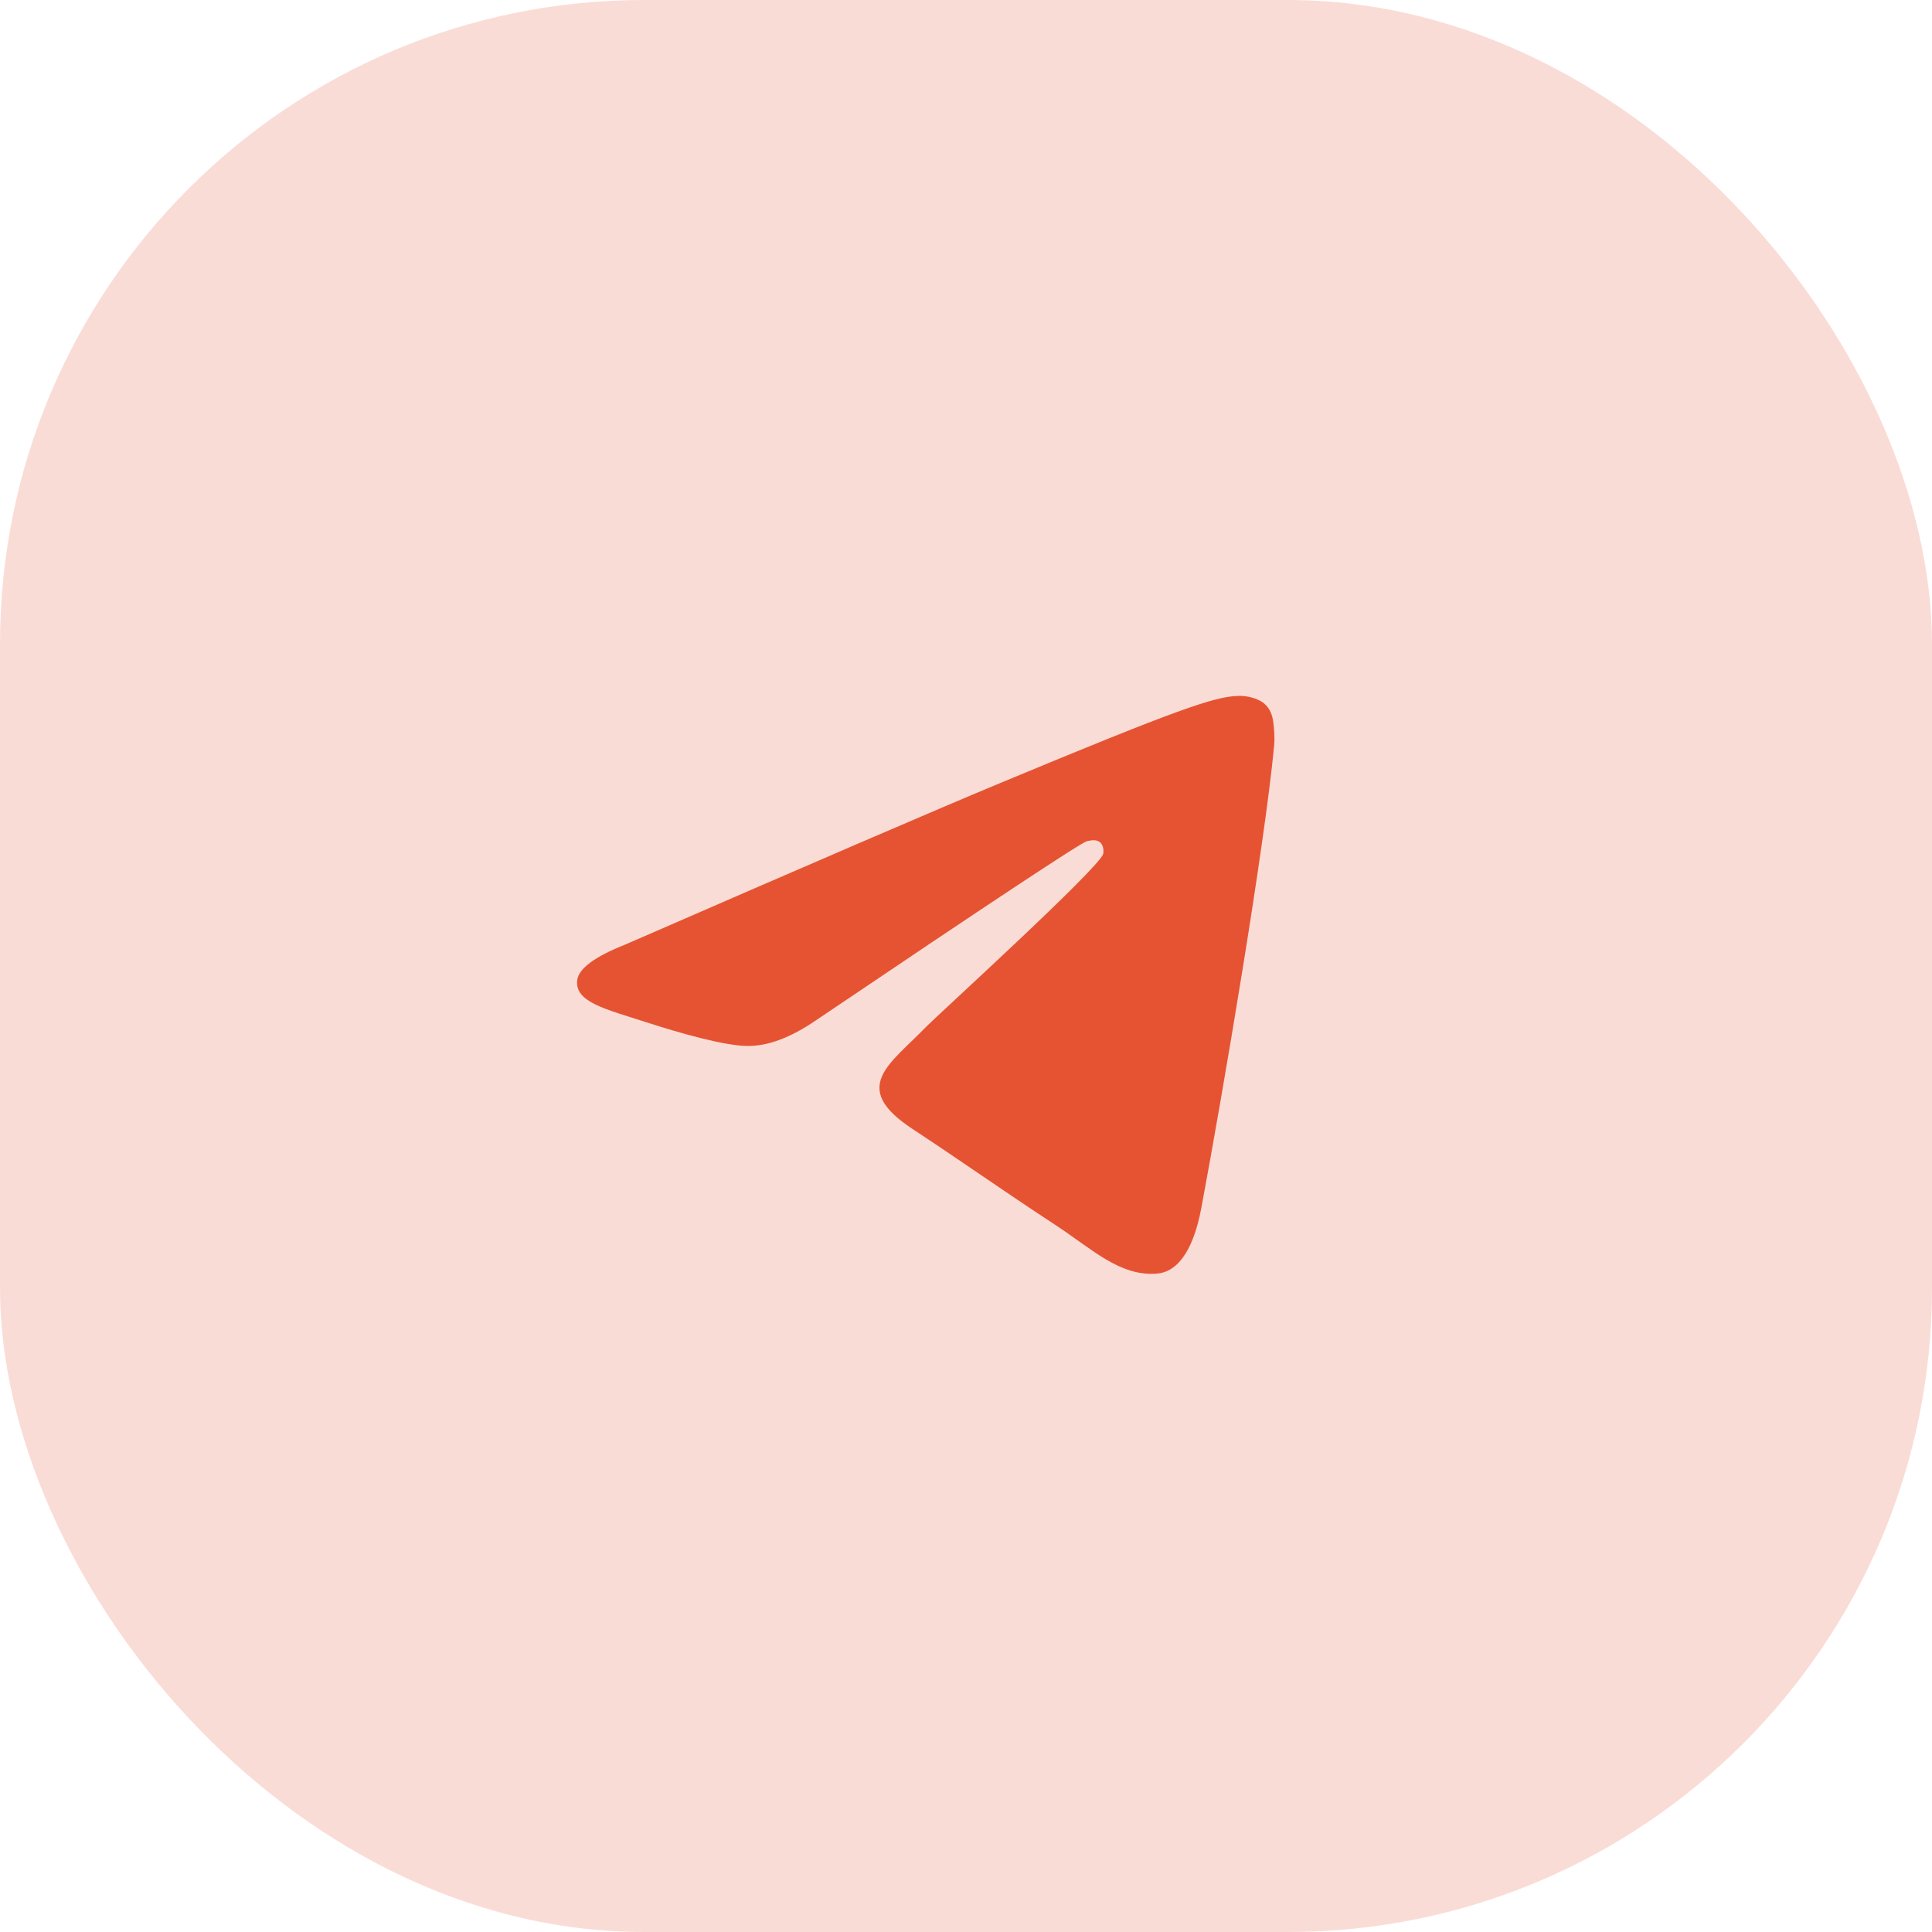
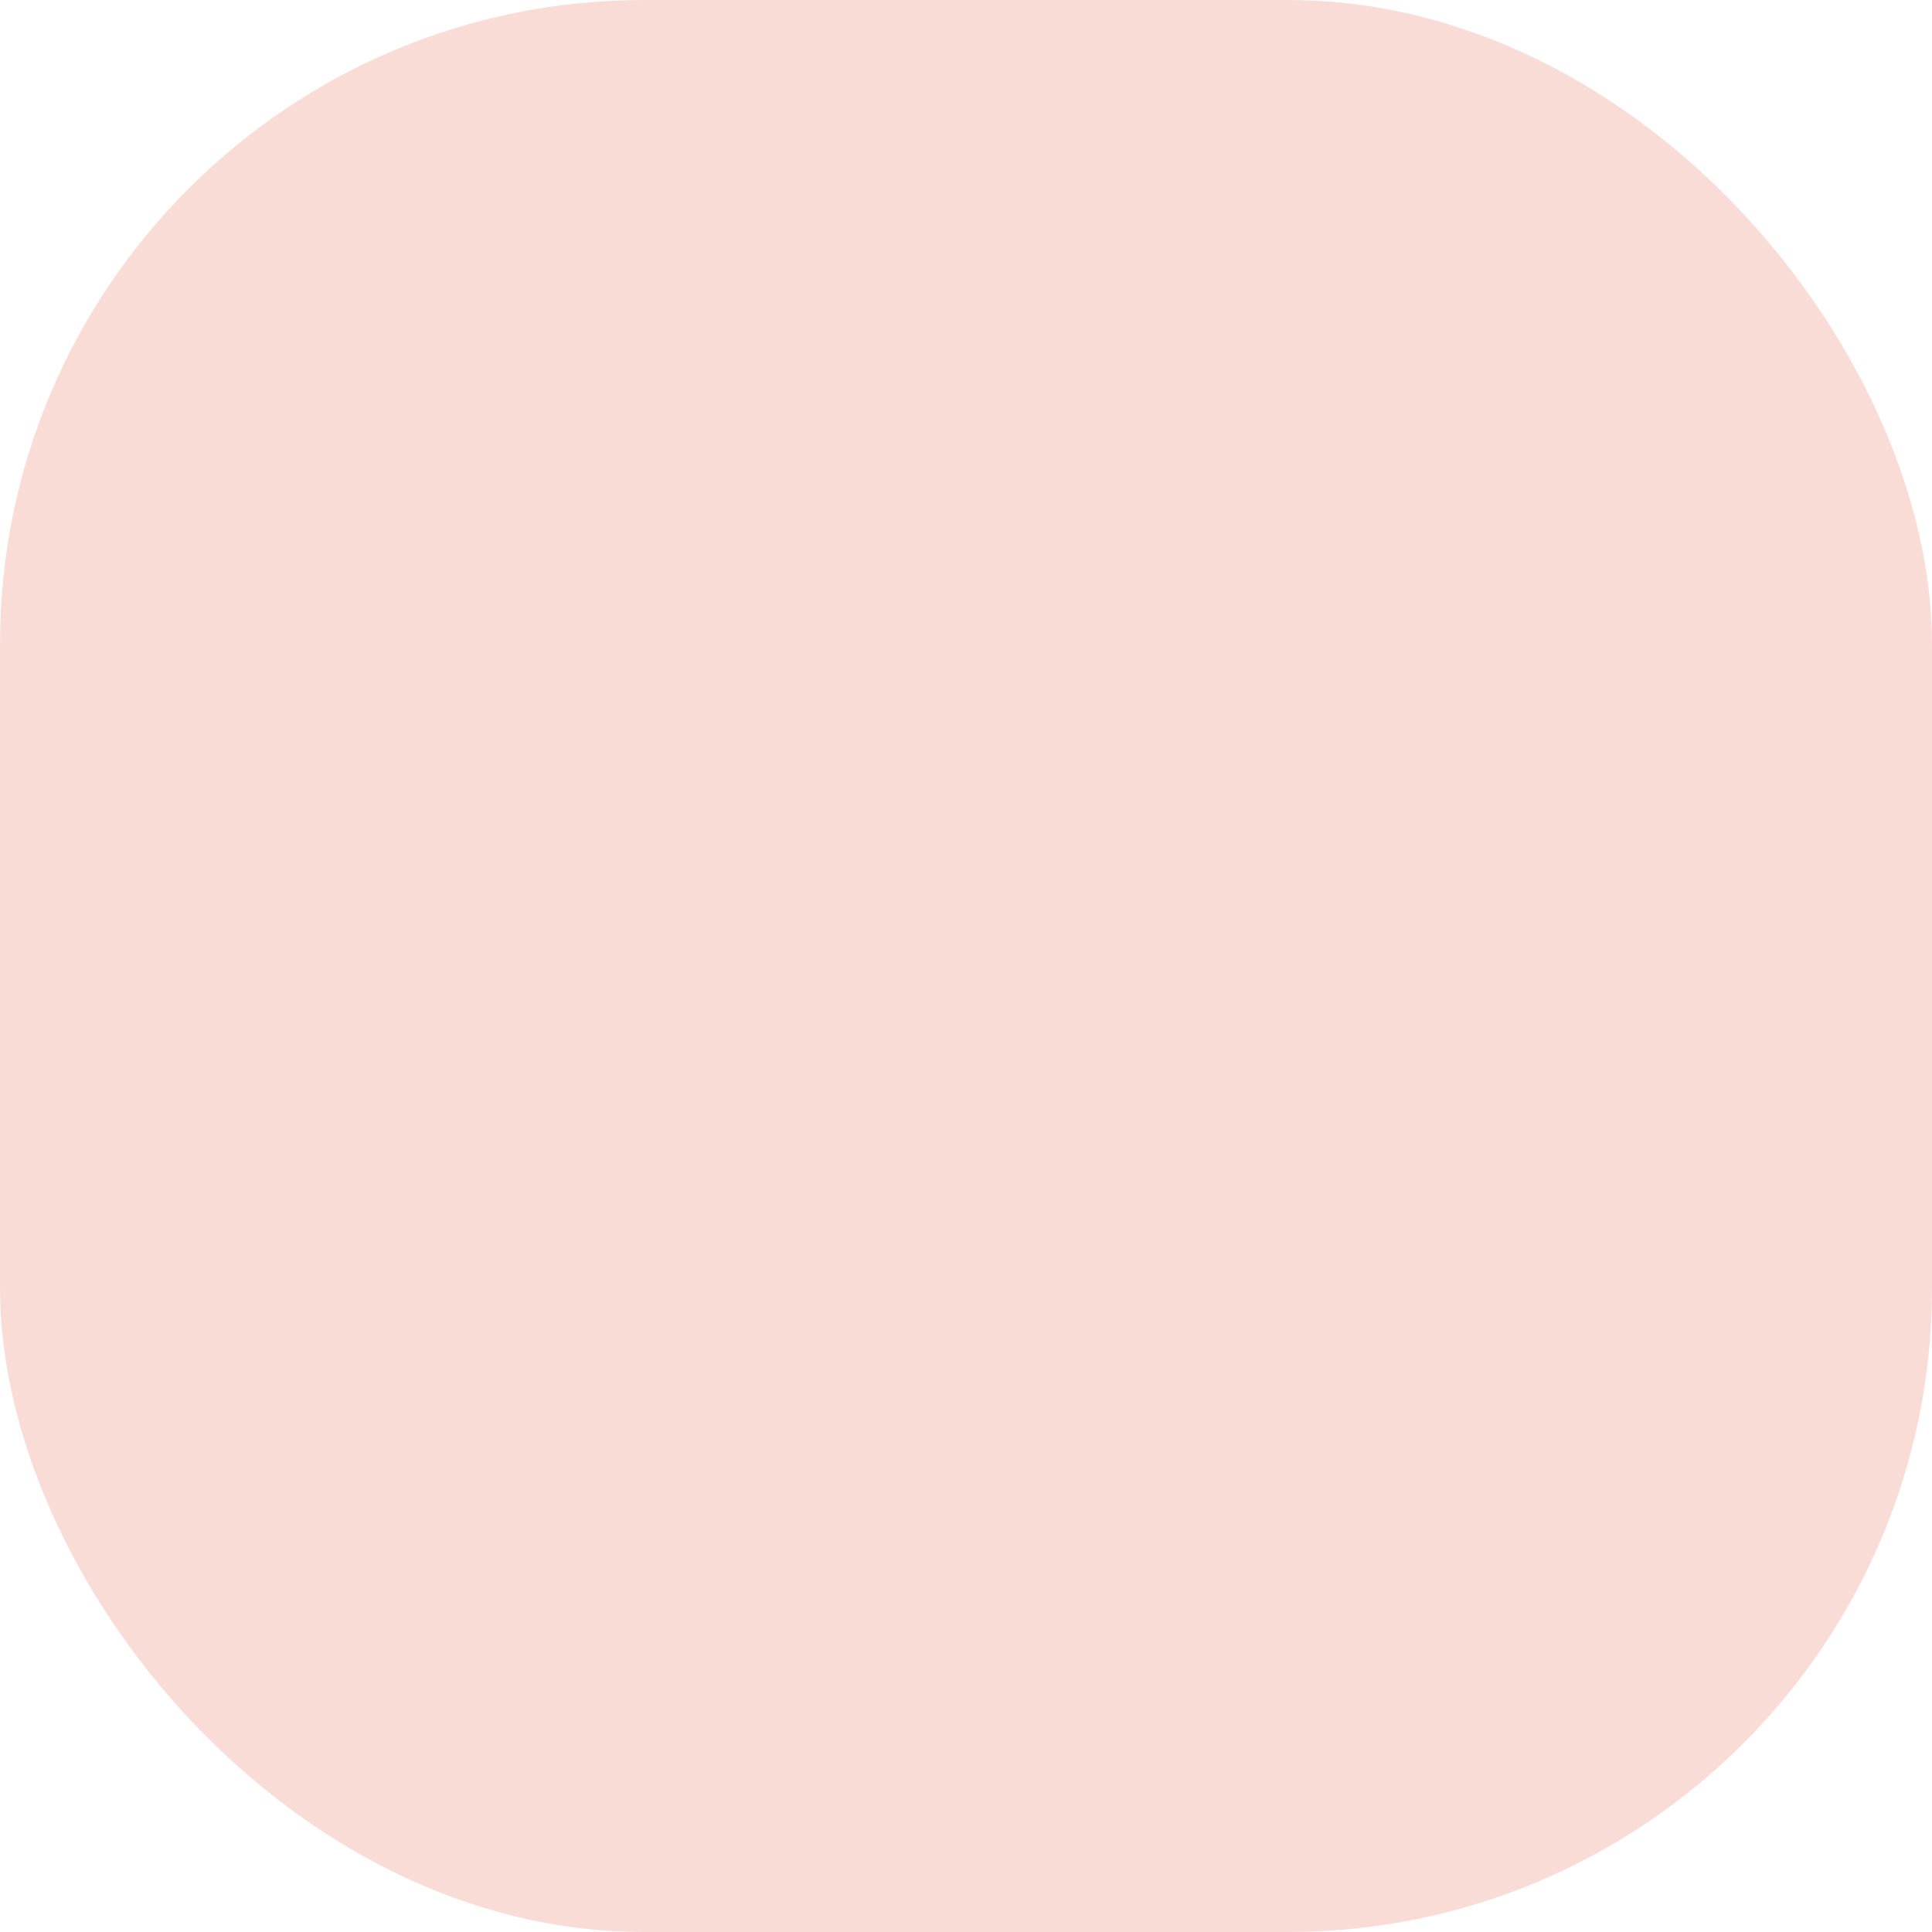
<svg xmlns="http://www.w3.org/2000/svg" width="48" height="48" viewBox="0 0 48 48" fill="none">
  <rect width="48" height="48" rx="16" fill="#E65332" fill-opacity="0.2" />
-   <path fill-rule="evenodd" clip-rule="evenodd" d="M15.528 23.47C20.179 21.444 23.28 20.108 24.832 19.462C29.263 17.619 30.183 17.299 30.784 17.289C30.916 17.286 31.211 17.319 31.402 17.474C31.563 17.605 31.608 17.782 31.629 17.906C31.65 18.03 31.677 18.313 31.655 18.534C31.415 21.057 30.377 27.179 29.848 30.005C29.624 31.201 29.184 31.601 28.758 31.641C27.831 31.726 27.128 31.028 26.23 30.44C24.826 29.52 24.033 28.947 22.67 28.048C21.094 27.01 22.116 26.44 23.013 25.507C23.248 25.263 27.33 21.55 27.409 21.213C27.419 21.171 27.428 21.014 27.335 20.931C27.242 20.848 27.104 20.877 27.005 20.899C26.864 20.931 24.621 22.414 20.275 25.348C19.638 25.785 19.062 25.998 18.545 25.987C17.975 25.974 16.879 25.665 16.065 25.4C15.066 25.075 14.271 24.903 14.341 24.352C14.377 24.064 14.772 23.77 15.528 23.47Z" fill="#E65332" />
</svg>